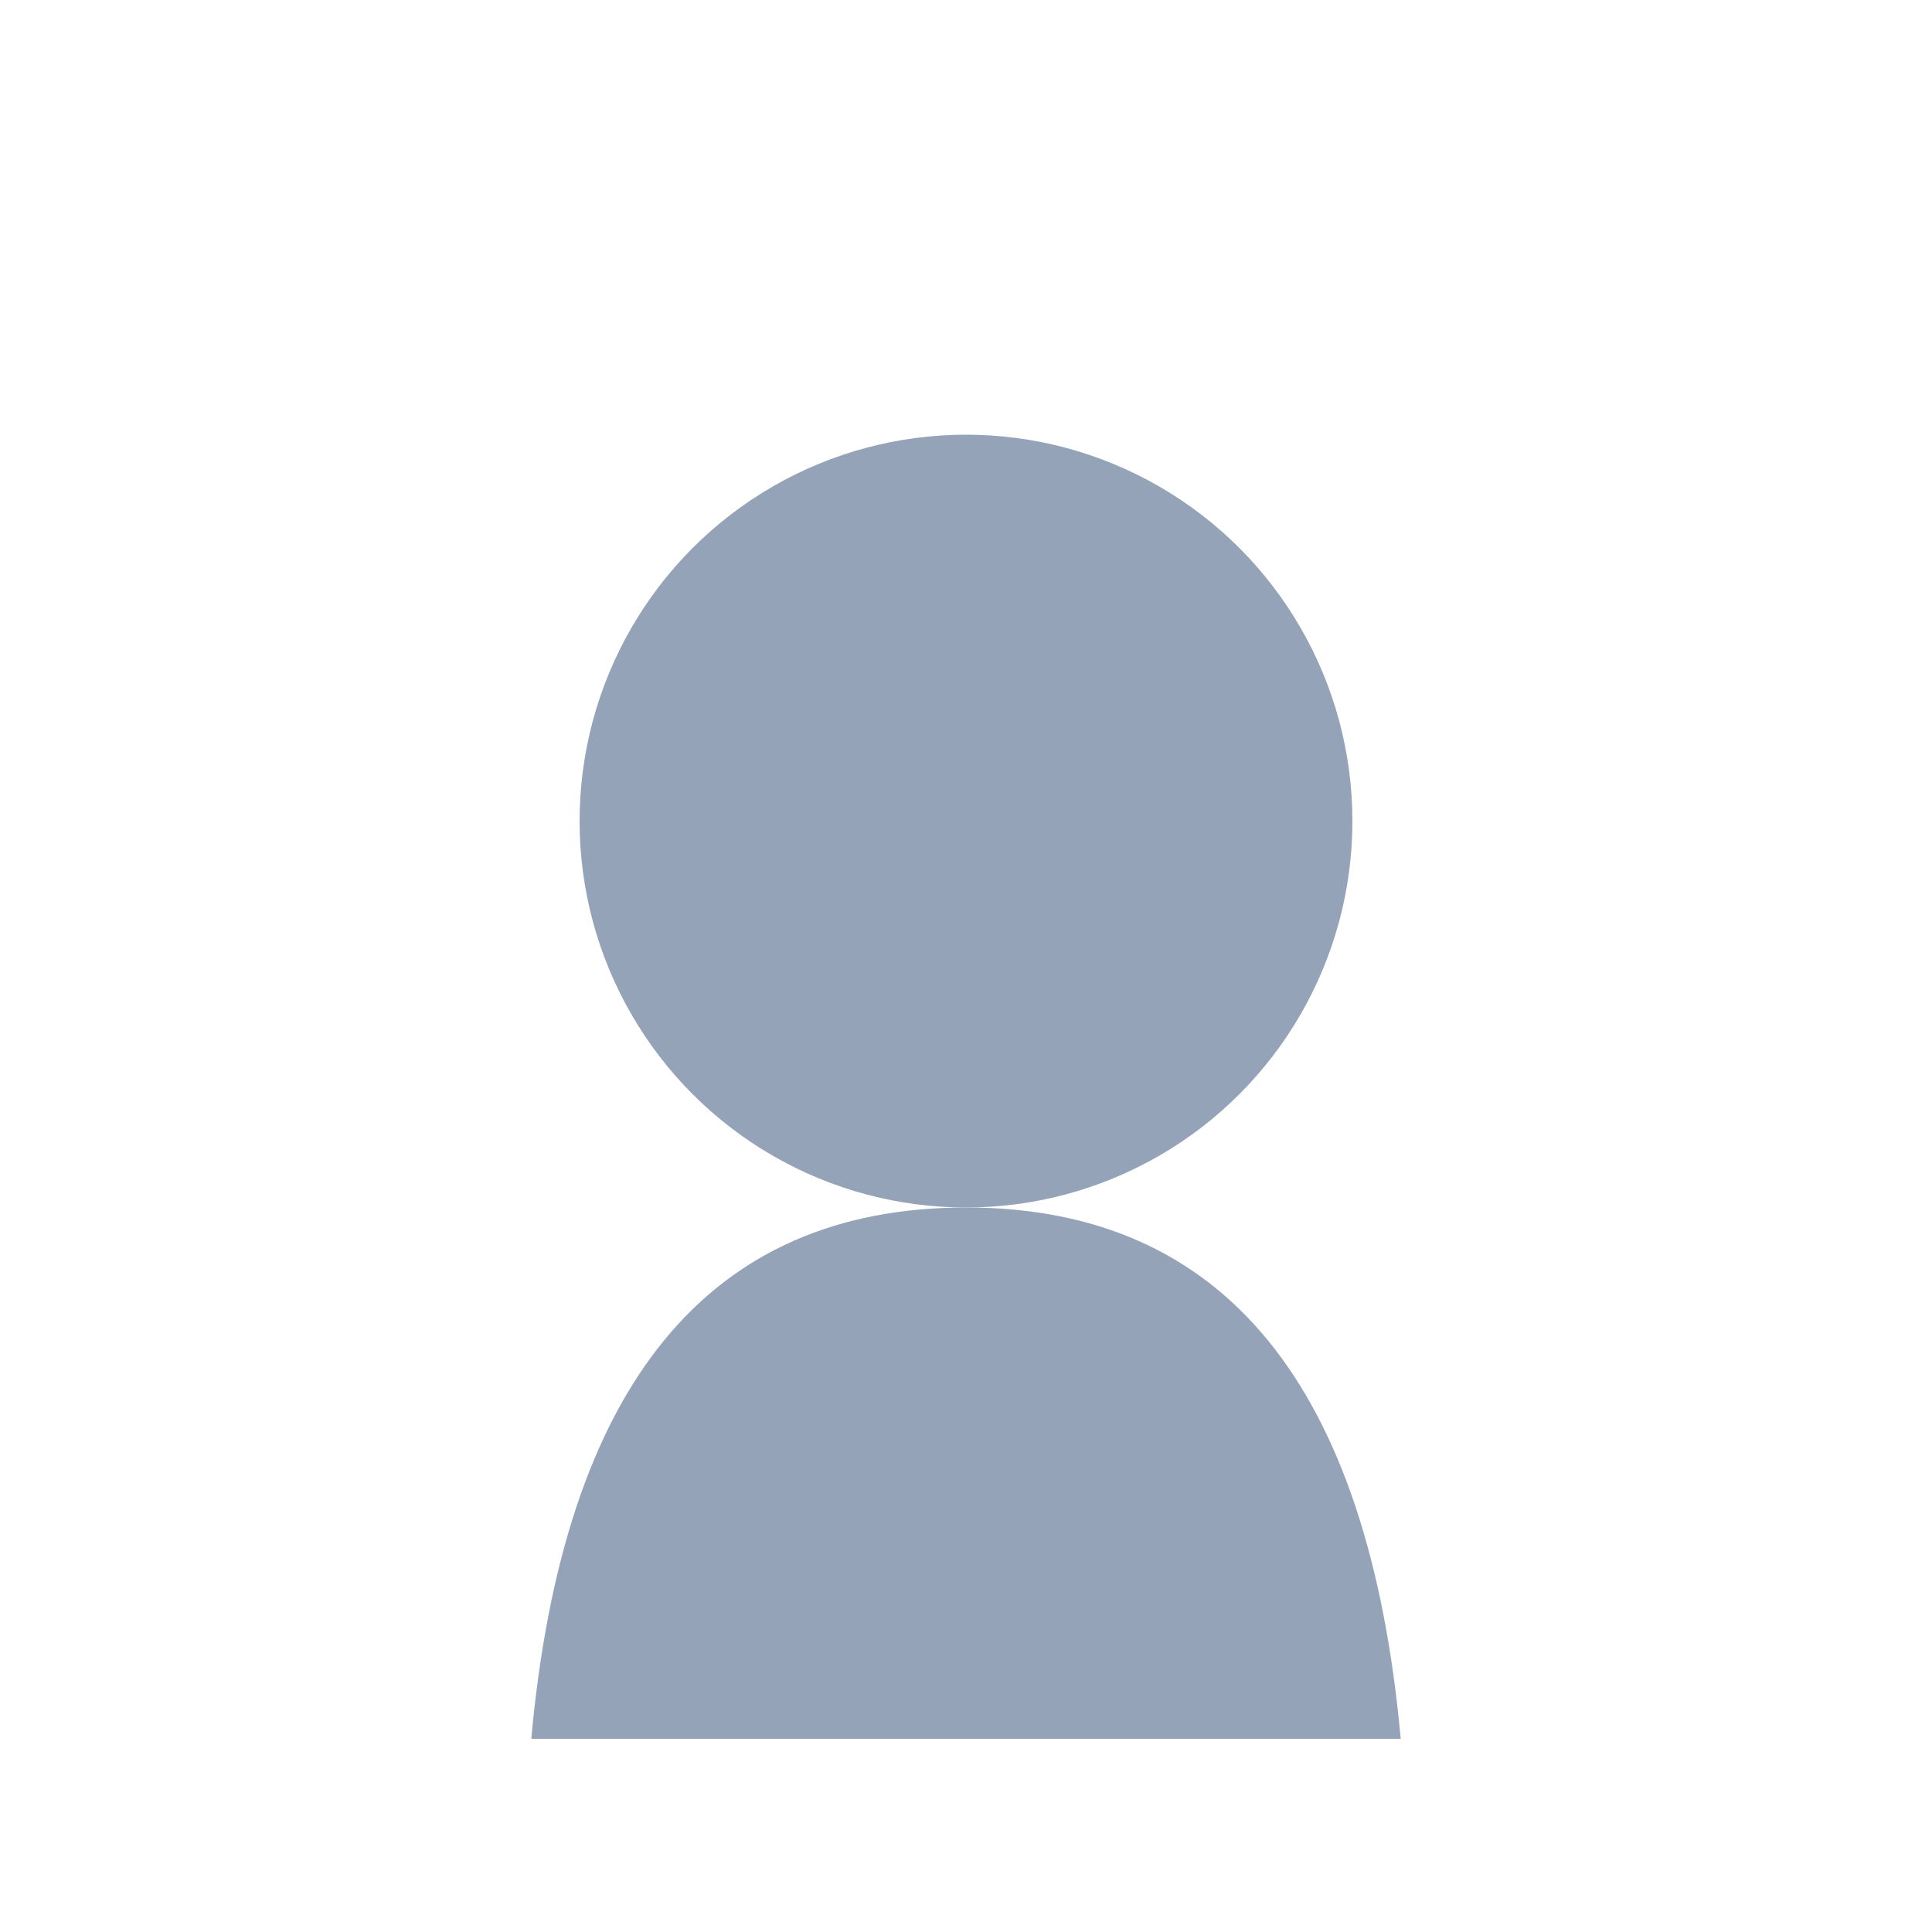
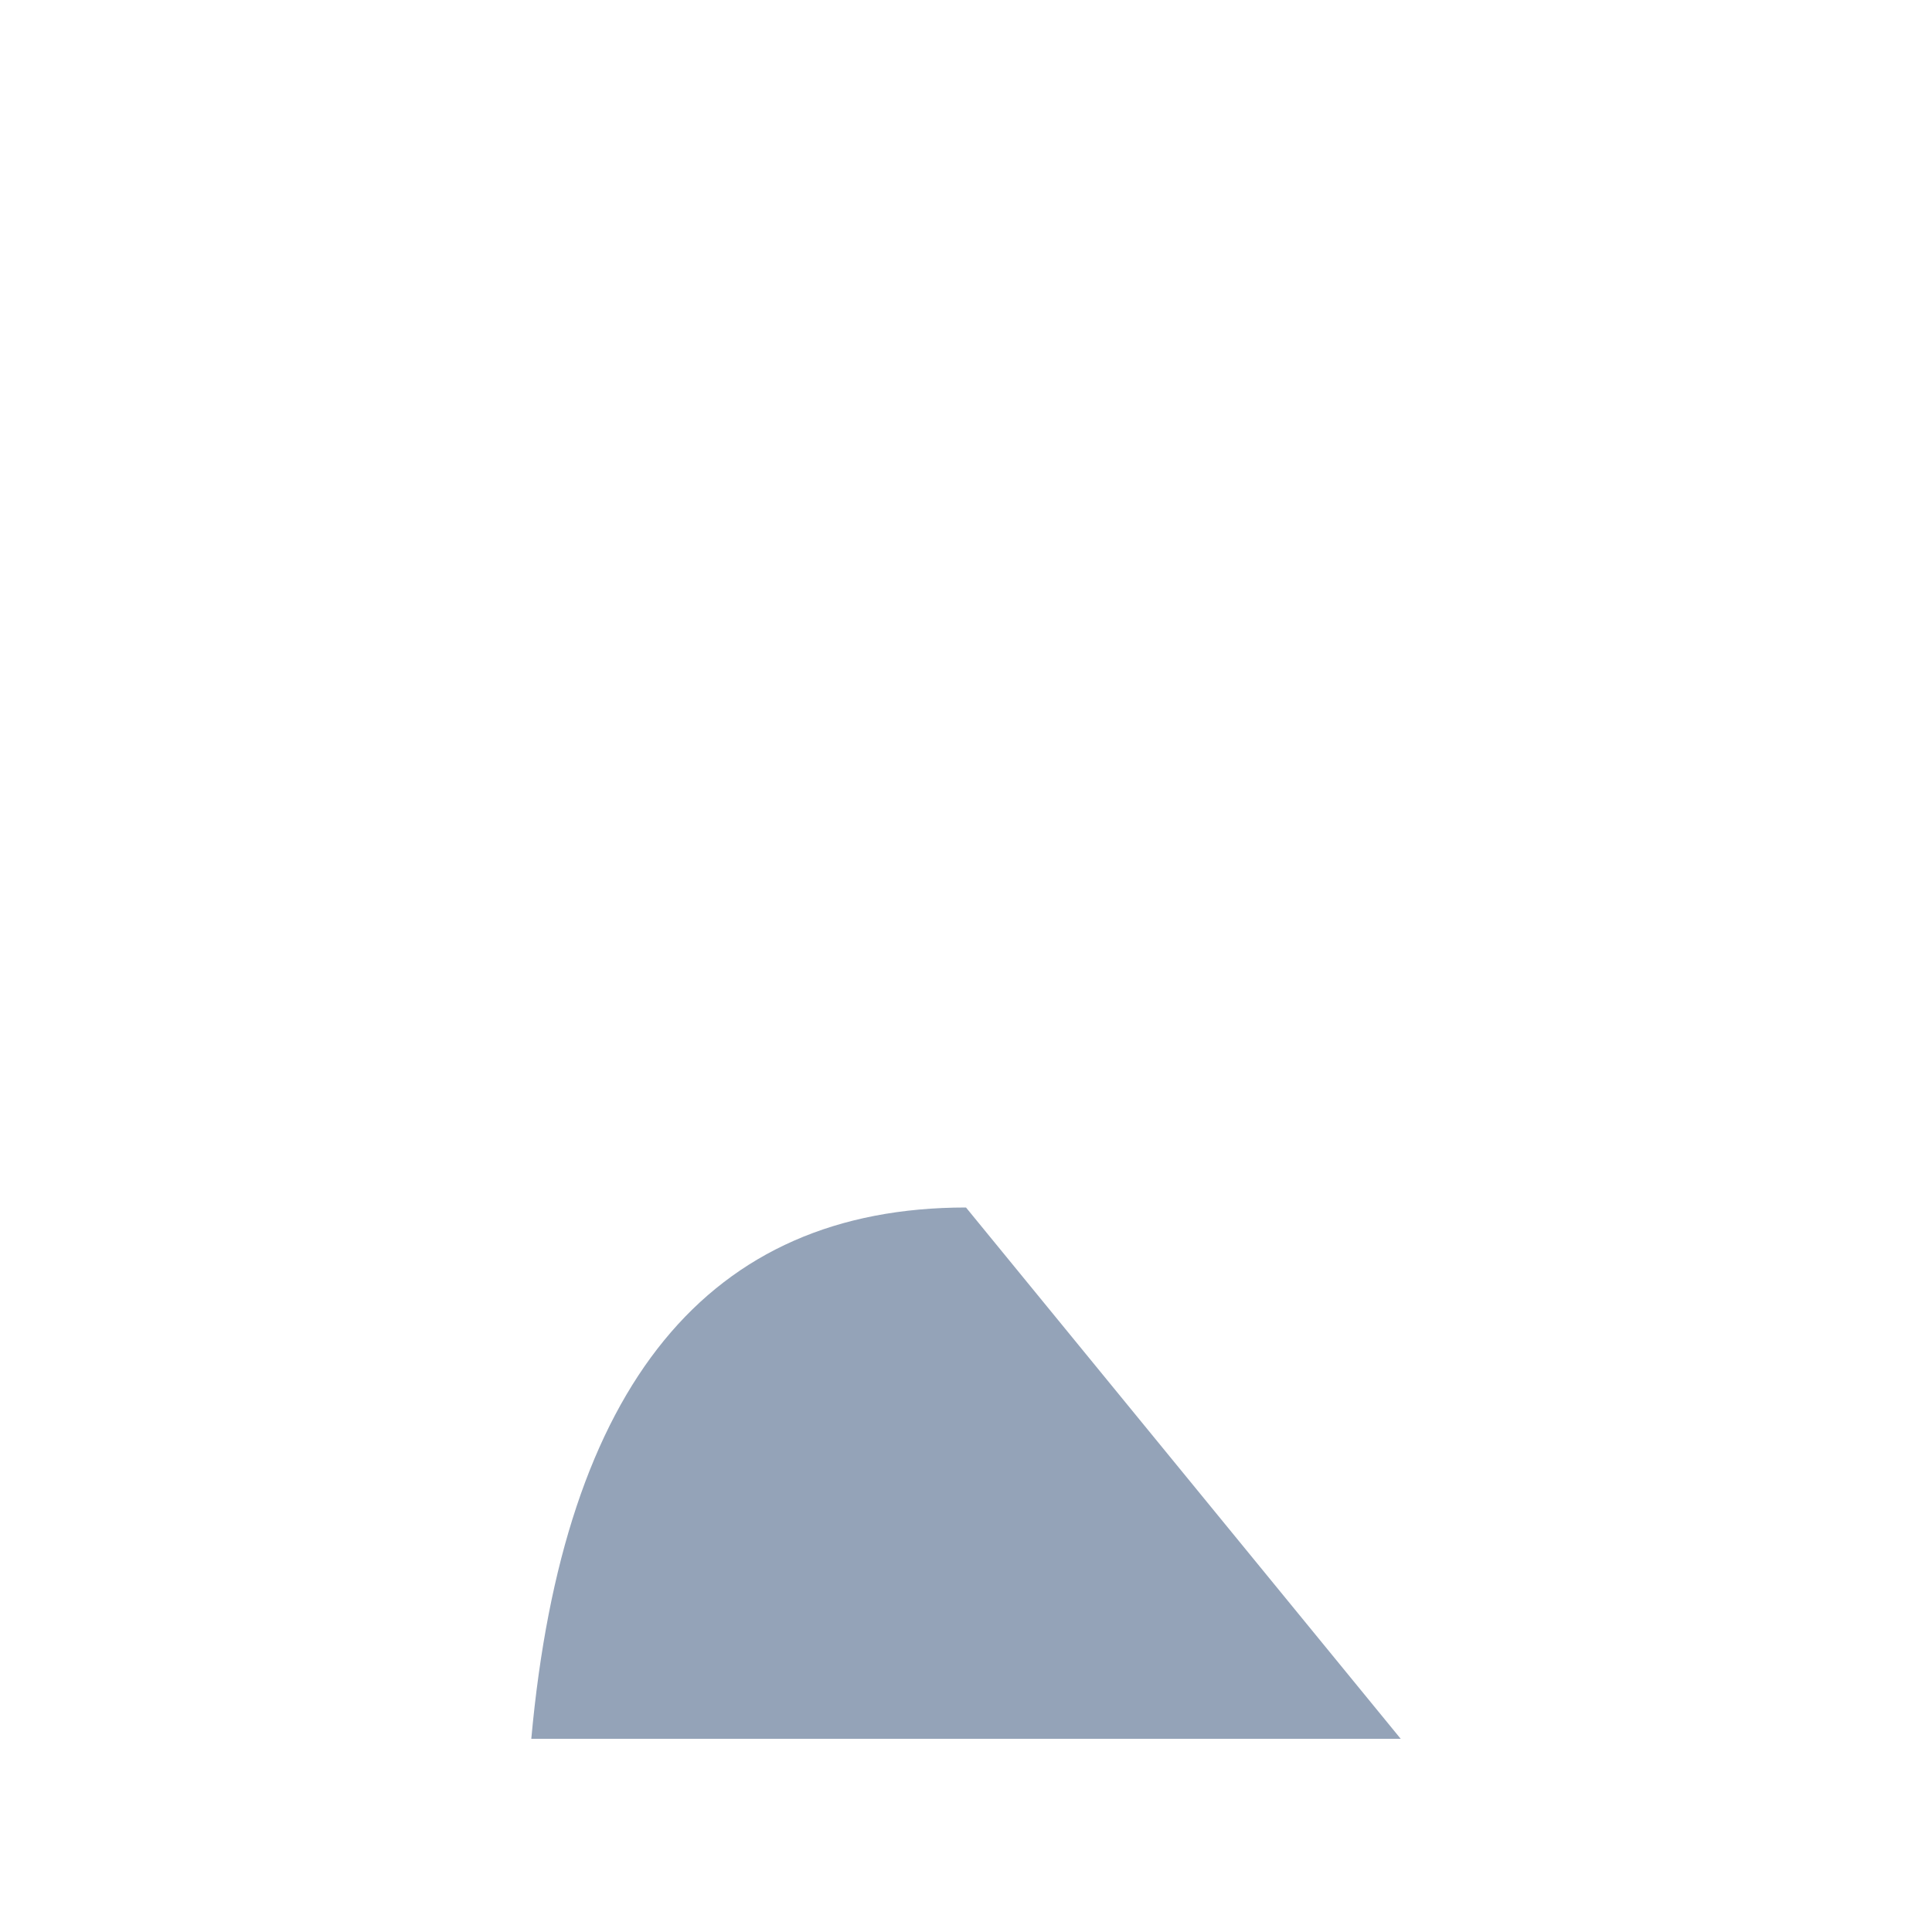
<svg xmlns="http://www.w3.org/2000/svg" width="200" height="200" viewBox="0 0 200 200">
-   <circle cx="100" cy="85" r="40" fill="#94A3B8" />
-   <path d="M100 125 Q60 125 55 180 L145 180 Q140 125 100 125 Z" fill="#94A3B8" />
+   <path d="M100 125 Q60 125 55 180 L145 180 Z" fill="#94A3B8" />
</svg>